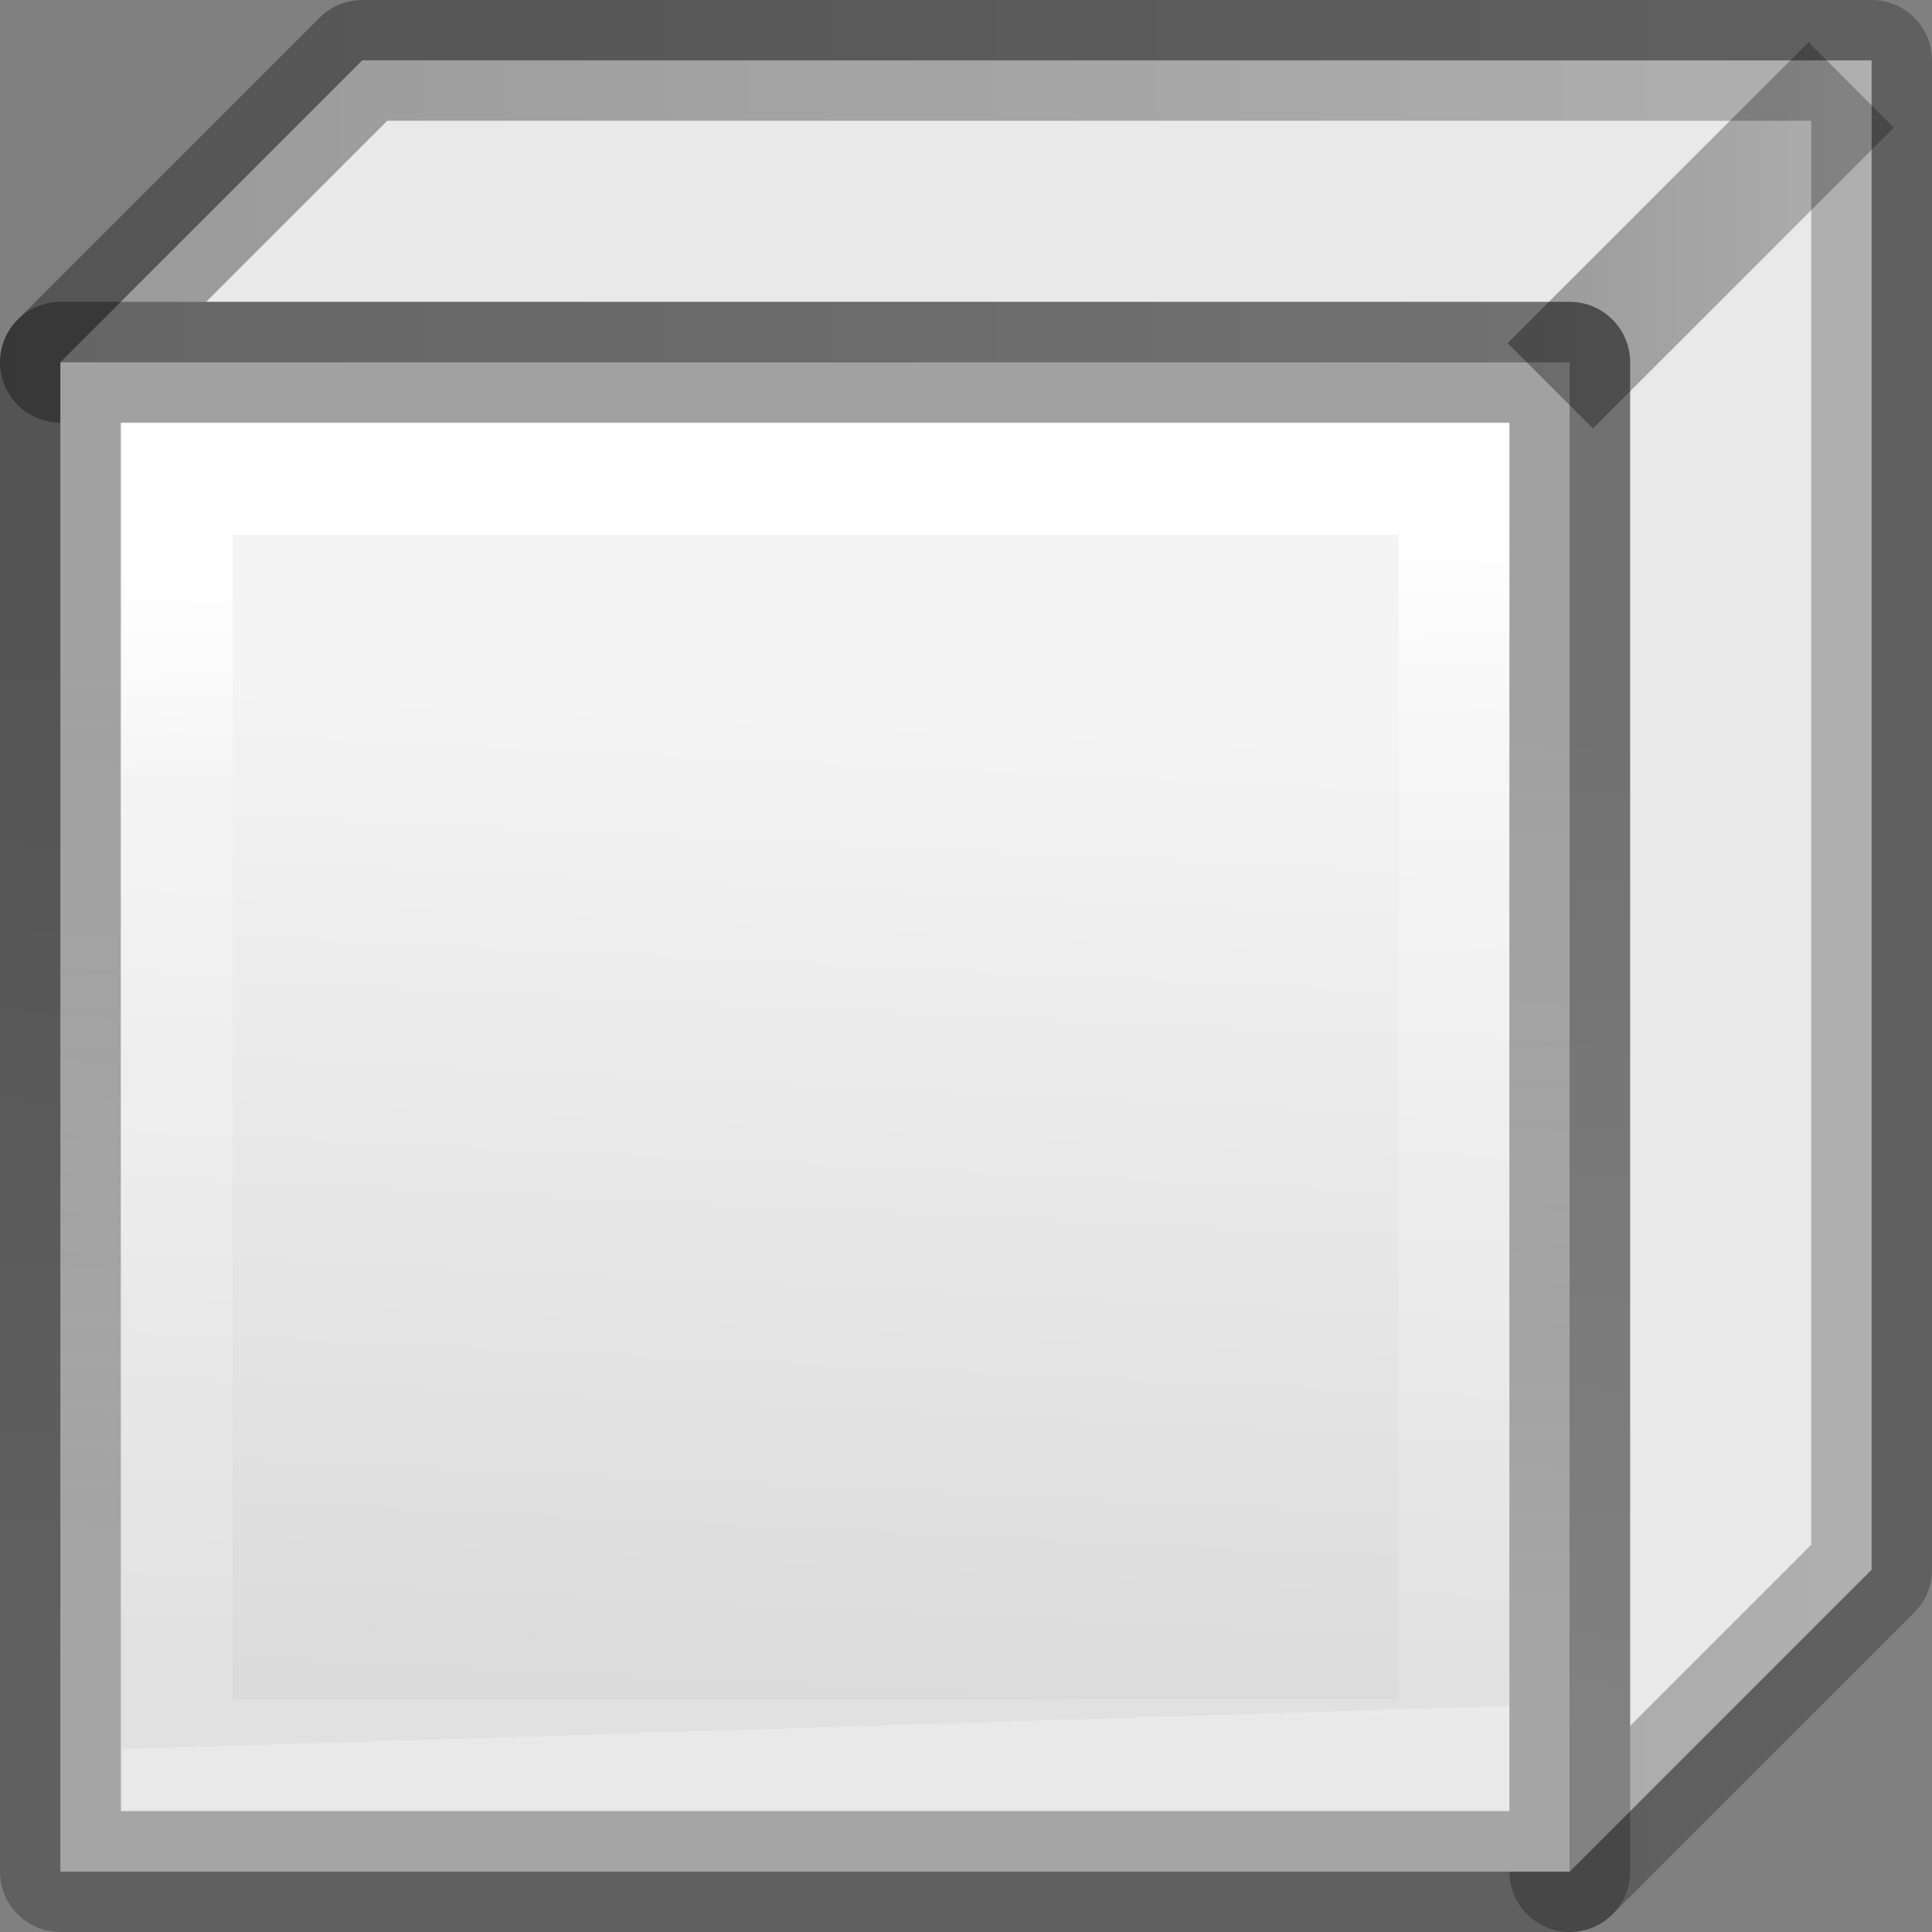
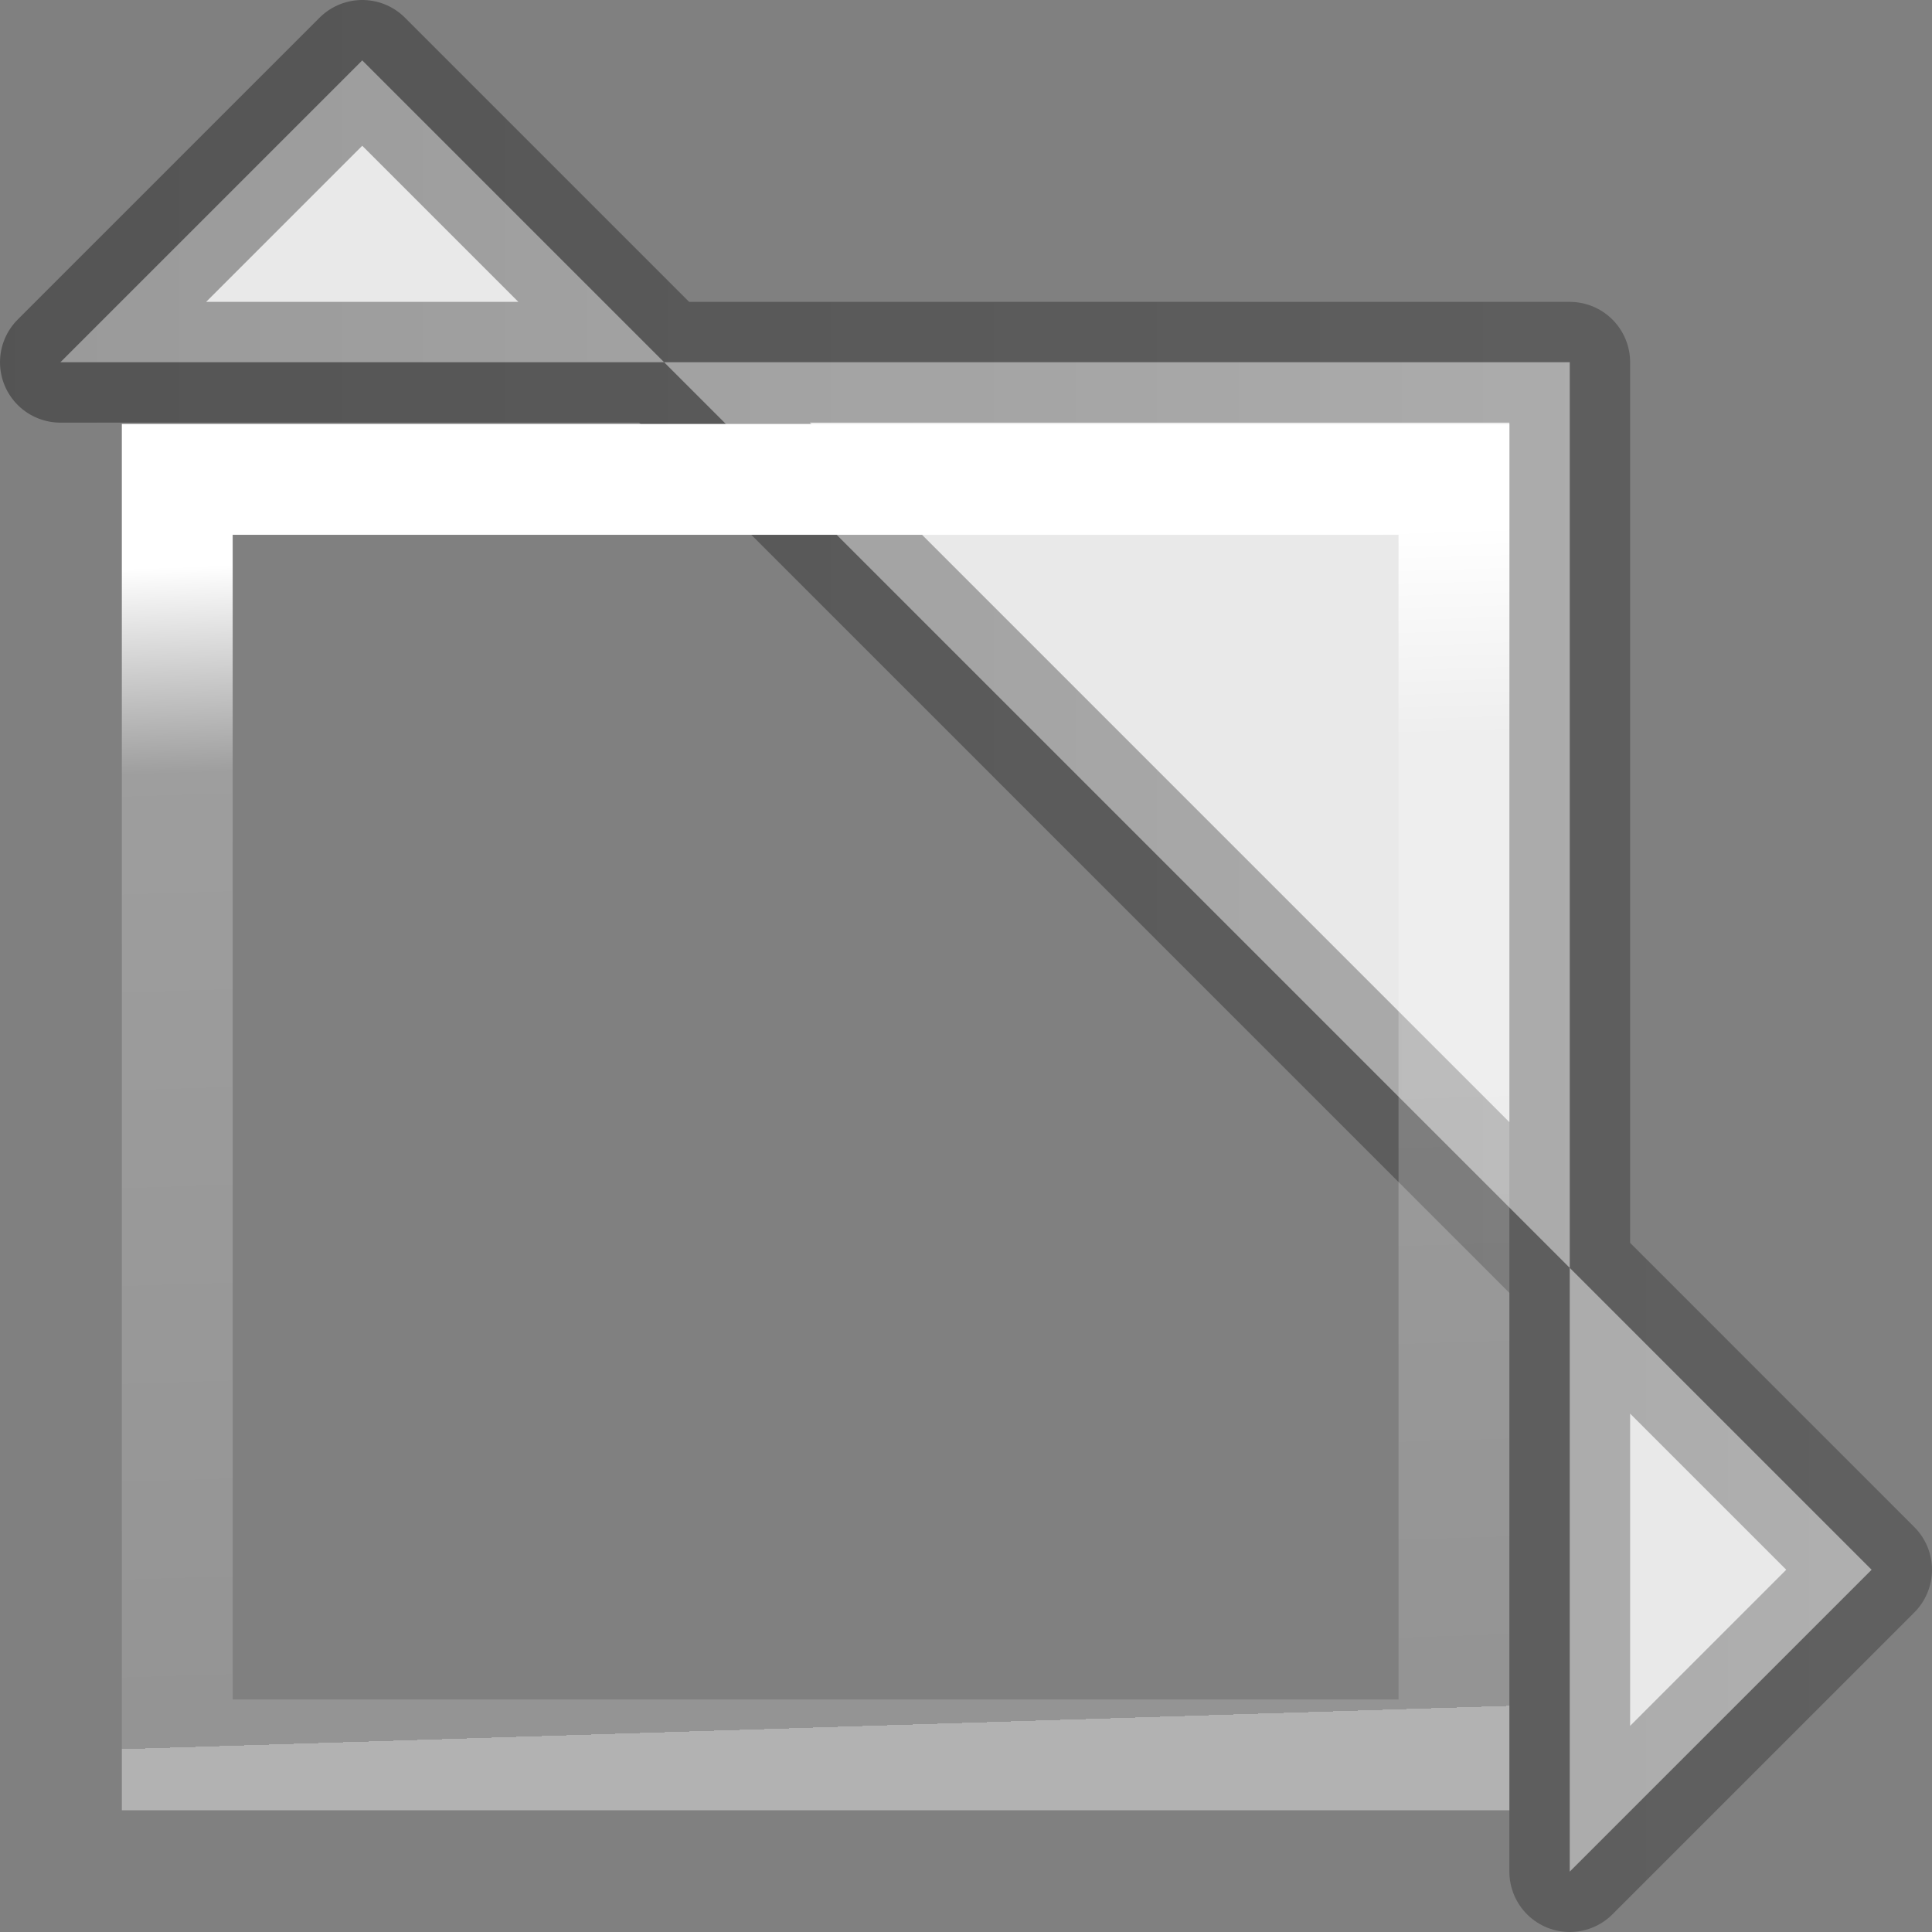
<svg xmlns="http://www.w3.org/2000/svg" xmlns:xlink="http://www.w3.org/1999/xlink" viewBox="0 0 16 16">
  <rect x="0" y="0" width="16" height="16" fill="#808080" stroke="none" />
  <linearGradient id="a">
    <stop offset="0" stop-opacity=".34" />
    <stop offset="1" stop-opacity=".247" />
  </linearGradient>
  <linearGradient id="b" gradientUnits="userSpaceOnUse" x1="12.485" x2="15.684" xlink:href="#a" y1="1.949" y2="1.949" />
  <linearGradient id="c" gradientUnits="userSpaceOnUse" x1="0" x2="16" xlink:href="#a" y1="8" y2="8" />
  <linearGradient id="d" gradientUnits="userSpaceOnUse" x1="7.119" x2="6.72" xlink:href="#a" y1="5.86" y2="14.131" />
  <linearGradient id="e" gradientUnits="userSpaceOnUse" x1="7.517" x2="7.822" y1="4.505" y2="14.268">
    <stop offset="0" stop-color="#fff" />
    <stop offset=".176" stop-color="#fff" stop-opacity=".235" />
    <stop offset="1" stop-color="#fff" stop-opacity=".157" />
    <stop offset="1" stop-color="#fff" stop-opacity=".392" />
  </linearGradient>
  <linearGradient id="f" gradientUnits="userSpaceOnUse" x1="7.119" x2="6.72" y1="5.86" y2="14.131">
    <stop offset="0" stop-color="#f4f4f4" />
    <stop offset="1" stop-color="#dbdbdb" />
  </linearGradient>
  <g stroke="#8c8c8c">
-     <path d="m3 .5-2.5 2.5h12.5v12.5l2.5-2.5v-12.5z" fill="#e9e9e9" stroke="url(#c)" stroke-linejoin="round" />
-     <path d="m.5 3v12.5h12.5v-12.5z" fill="url(#f)" stroke="url(#d)" stroke-linejoin="round" />
-     <path d="m12.839 3.195 2.492-2.492" fill="none" stroke="url(#b)" />
+     <path d="m3 .5-2.5 2.5h12.5v12.5l2.5-2.5z" fill="#e9e9e9" stroke="url(#c)" stroke-linejoin="round" />
  </g>
  <path d="m1.468 3.97h10.573v10.563h-10.573z" fill="none" stroke="url(#e)" stroke-width=".918" />
</svg>